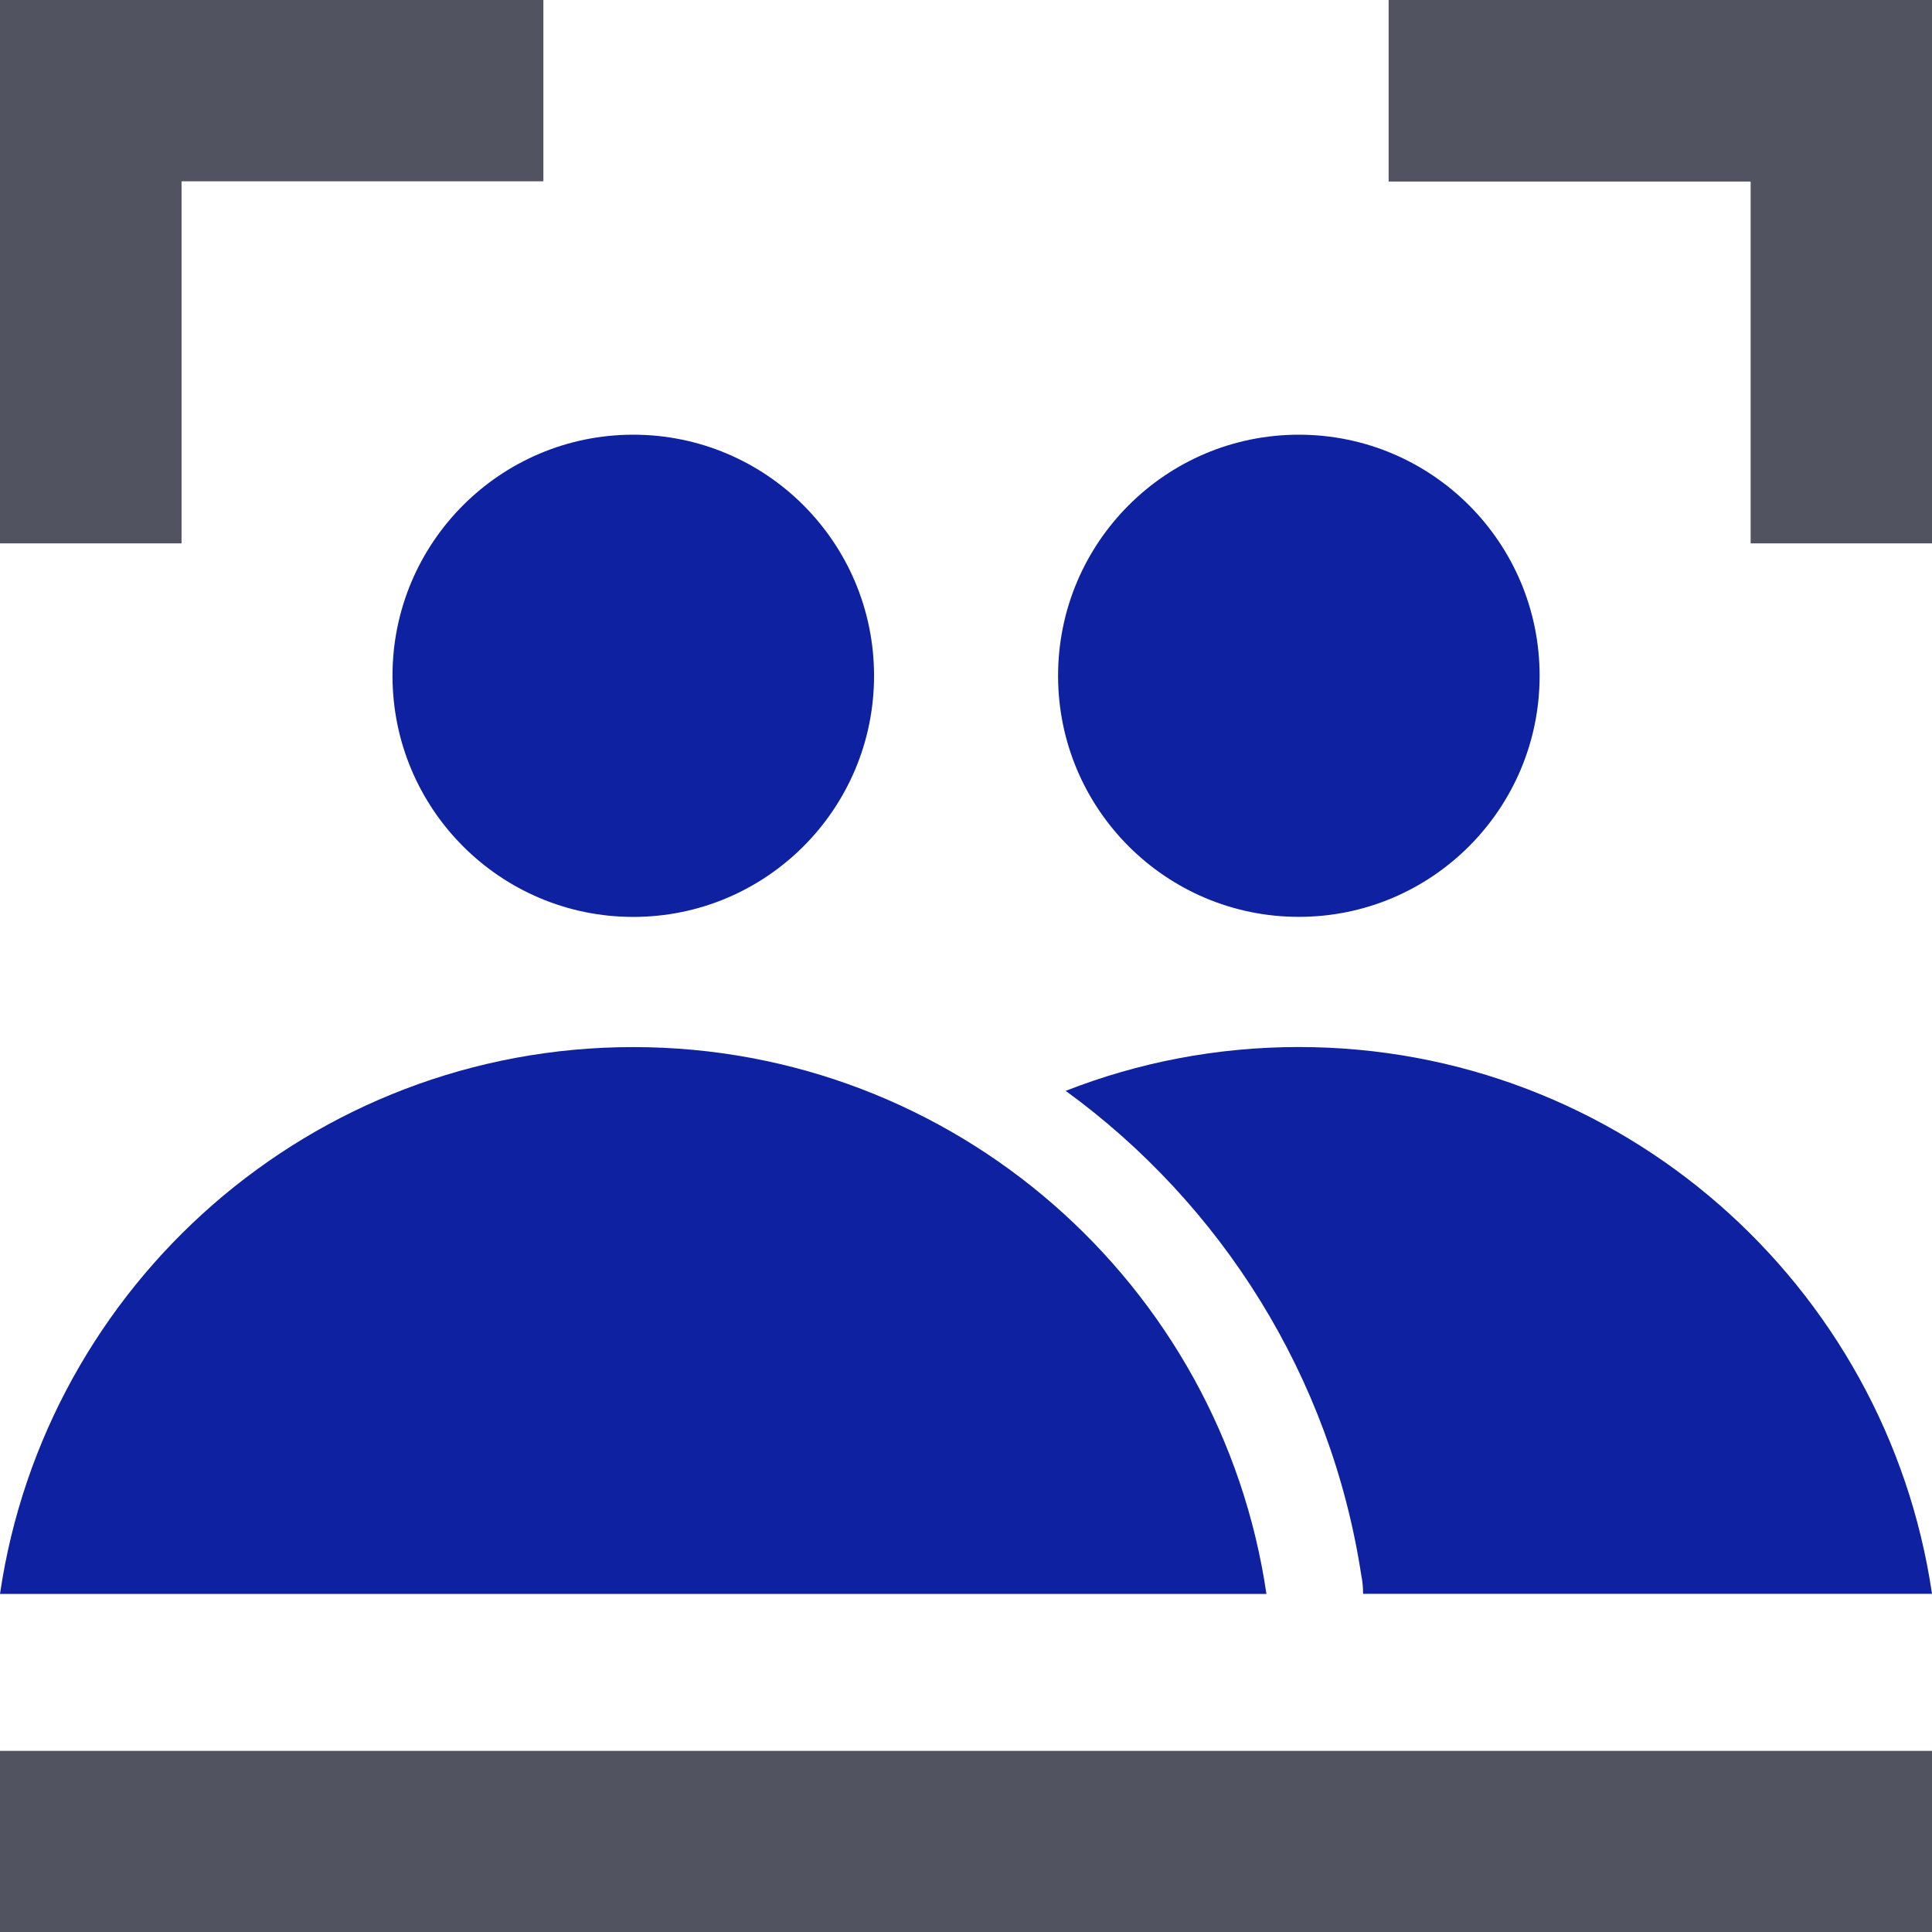
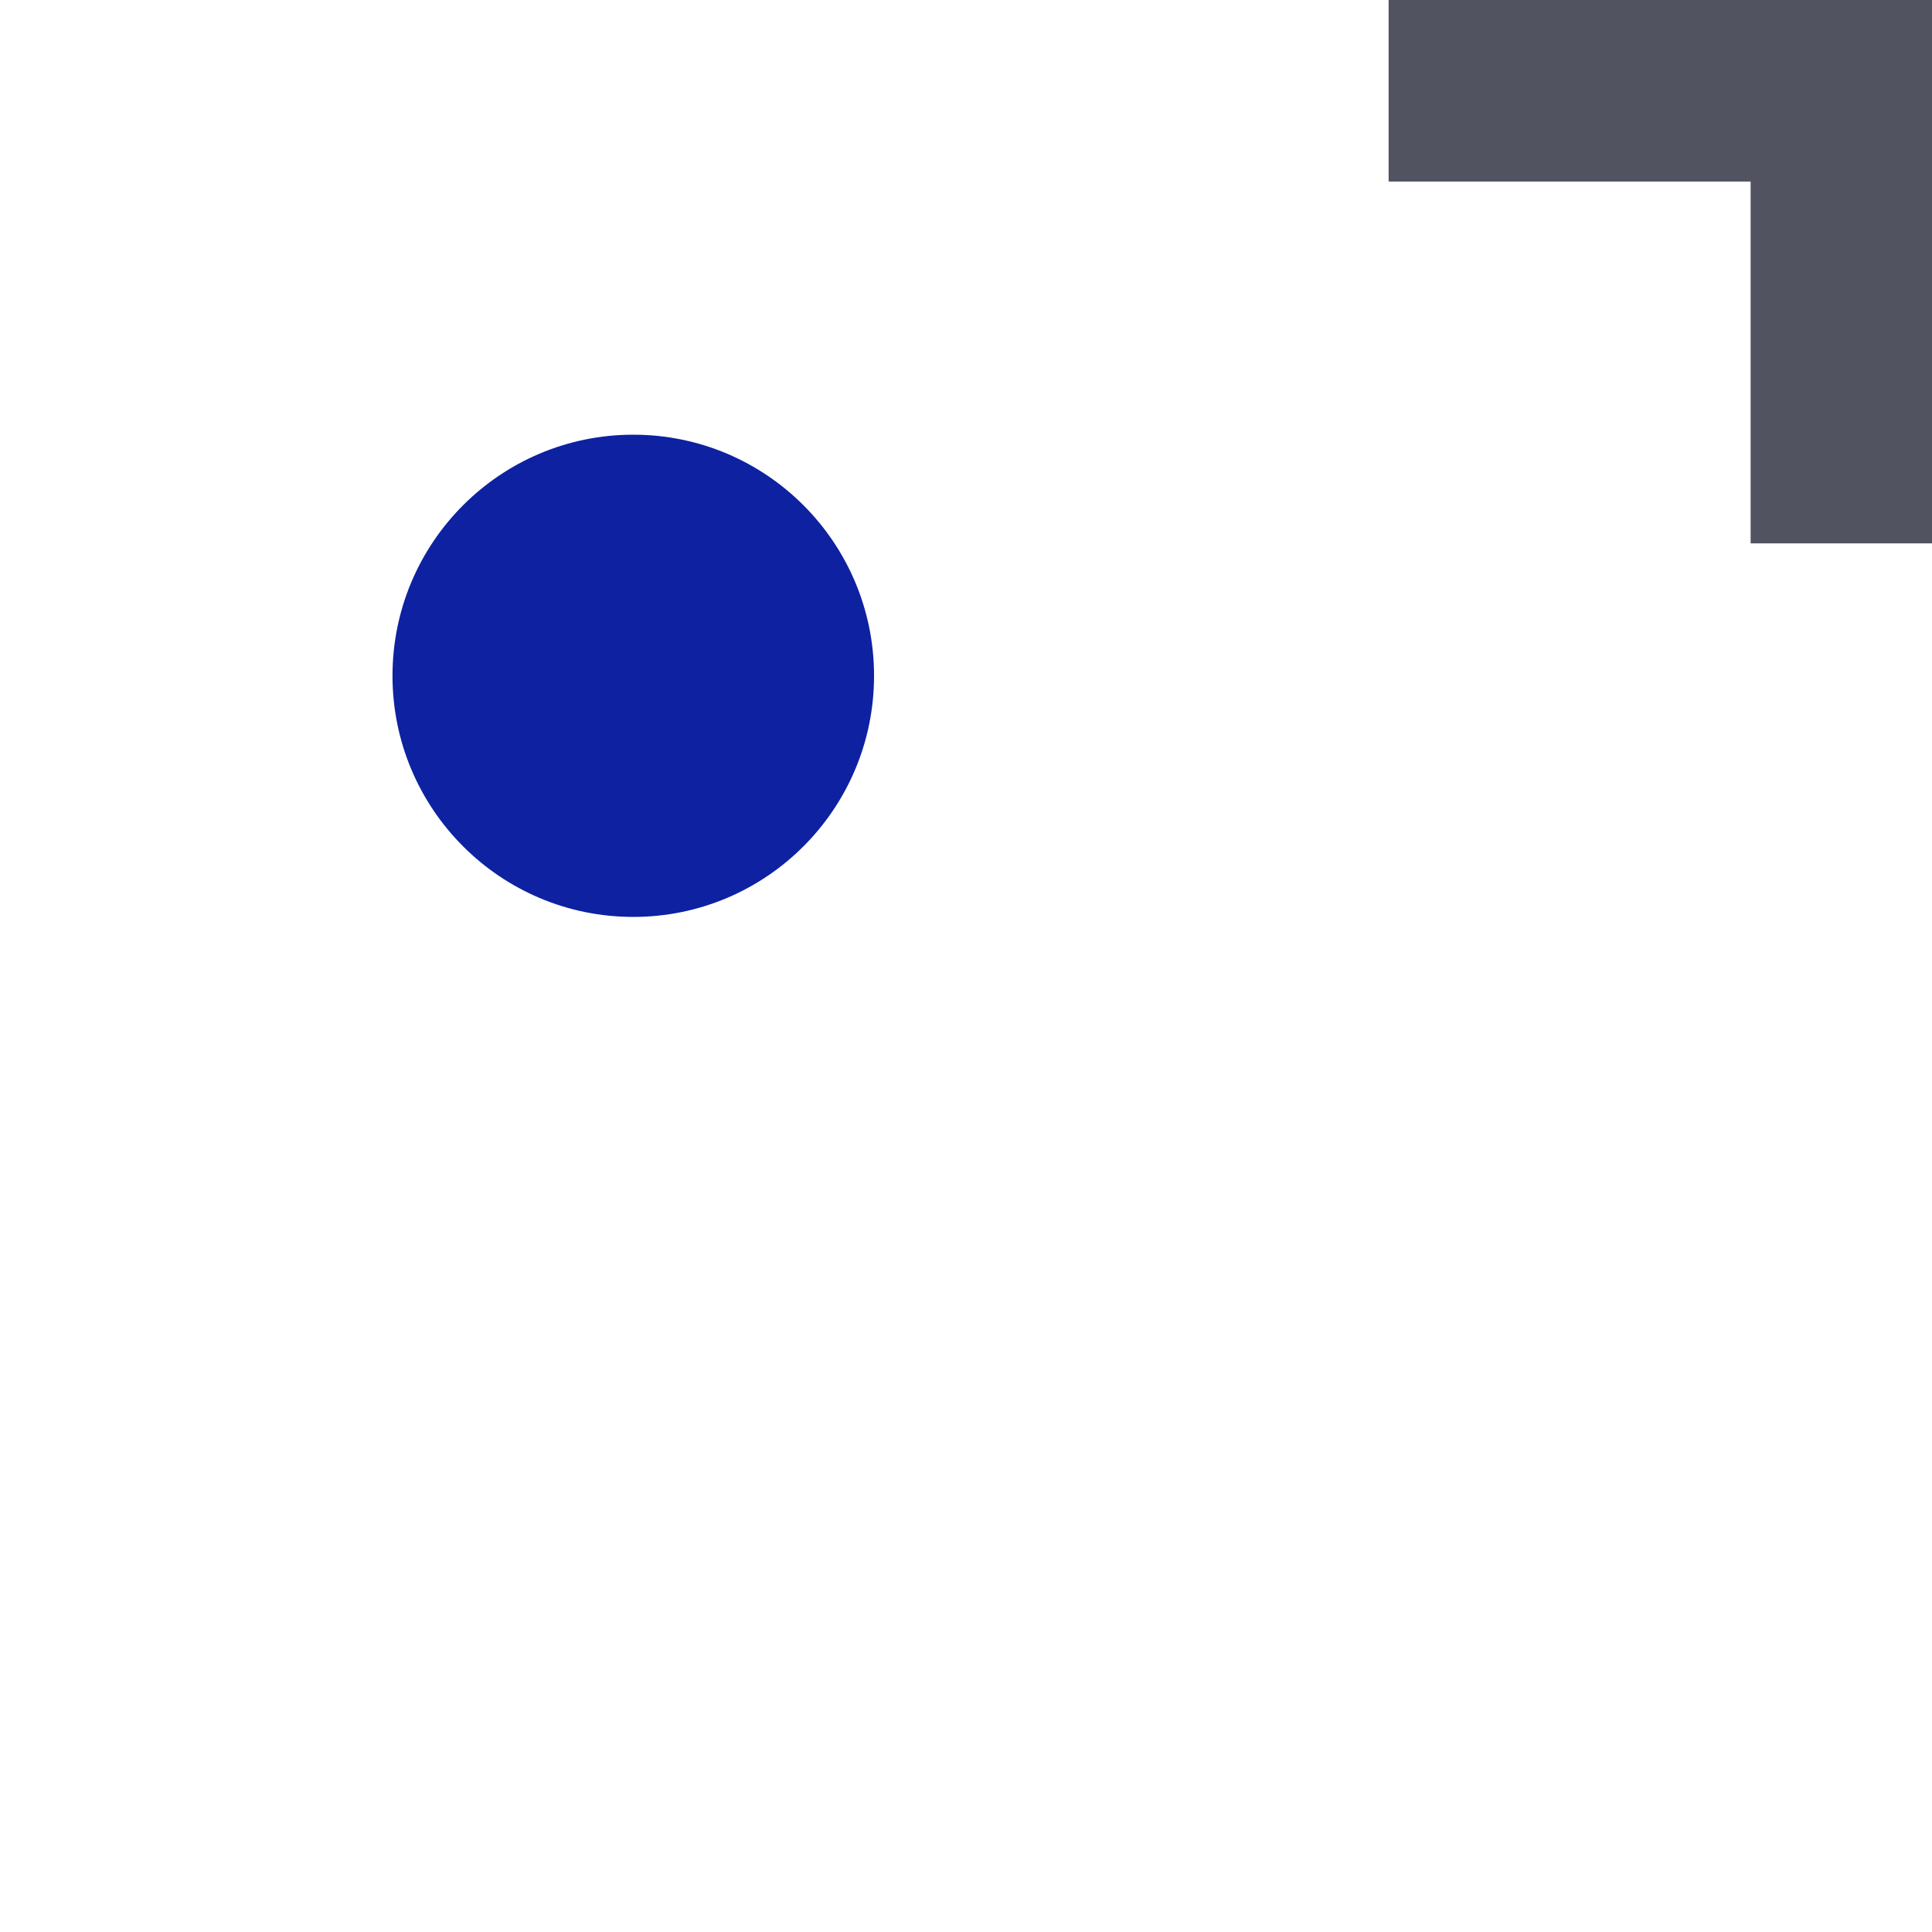
<svg xmlns="http://www.w3.org/2000/svg" width="32" height="32" viewBox="0 0 32 32" fill="none">
  <g clip-path="url(#clip0_6600_965)">
-     <path d="M40 29H-0V32H40V29Z" fill="#515360" />
-     <path d="M9 -0V3.003L3.007 3.003L3.007 9H-0L-0 -0L9 -0Z" fill="#515360" />
    <path d="M32 9L28.996 9L28.996 3.007L23 3.007L23 -0L32 -0L32 9Z" fill="#515360" />
    <path d="M10.489 15.187C12.691 15.187 14.477 13.399 14.477 11.193C14.477 8.988 12.691 7.2 10.489 7.2C8.287 7.2 6.501 8.988 6.501 11.193C6.501 13.399 8.287 15.187 10.489 15.187Z" fill="#0D21A1" />
-     <path d="M20.977 26.4H-0C0.752 21.275 5.163 17.343 10.488 17.343C15.813 17.343 20.224 21.275 20.976 26.4H20.977Z" fill="#0D21A1" />
-     <path fill-rule="evenodd" clip-rule="evenodd" d="M21.513 15.186C23.715 15.186 25.501 13.398 25.501 11.193C25.501 8.988 23.715 7.2 21.513 7.2C19.311 7.2 17.525 8.988 17.525 11.193C17.525 13.398 19.311 15.186 21.513 15.186Z" fill="#0D21A1" />
-     <path d="M32 26.399L22.577 26.399C22.577 26.291 22.567 26.186 22.546 26.084C22.041 22.796 20.226 19.941 17.651 18.068C18.848 17.599 20.15 17.342 21.512 17.342C26.837 17.342 31.248 21.275 32 26.399Z" fill="#0D21A1" />
  </g>
  <defs>
    <clipPath id="clip0_6600_965">
      <rect width="32" height="32" fill="white" />
    </clipPath>
  </defs>
</svg>